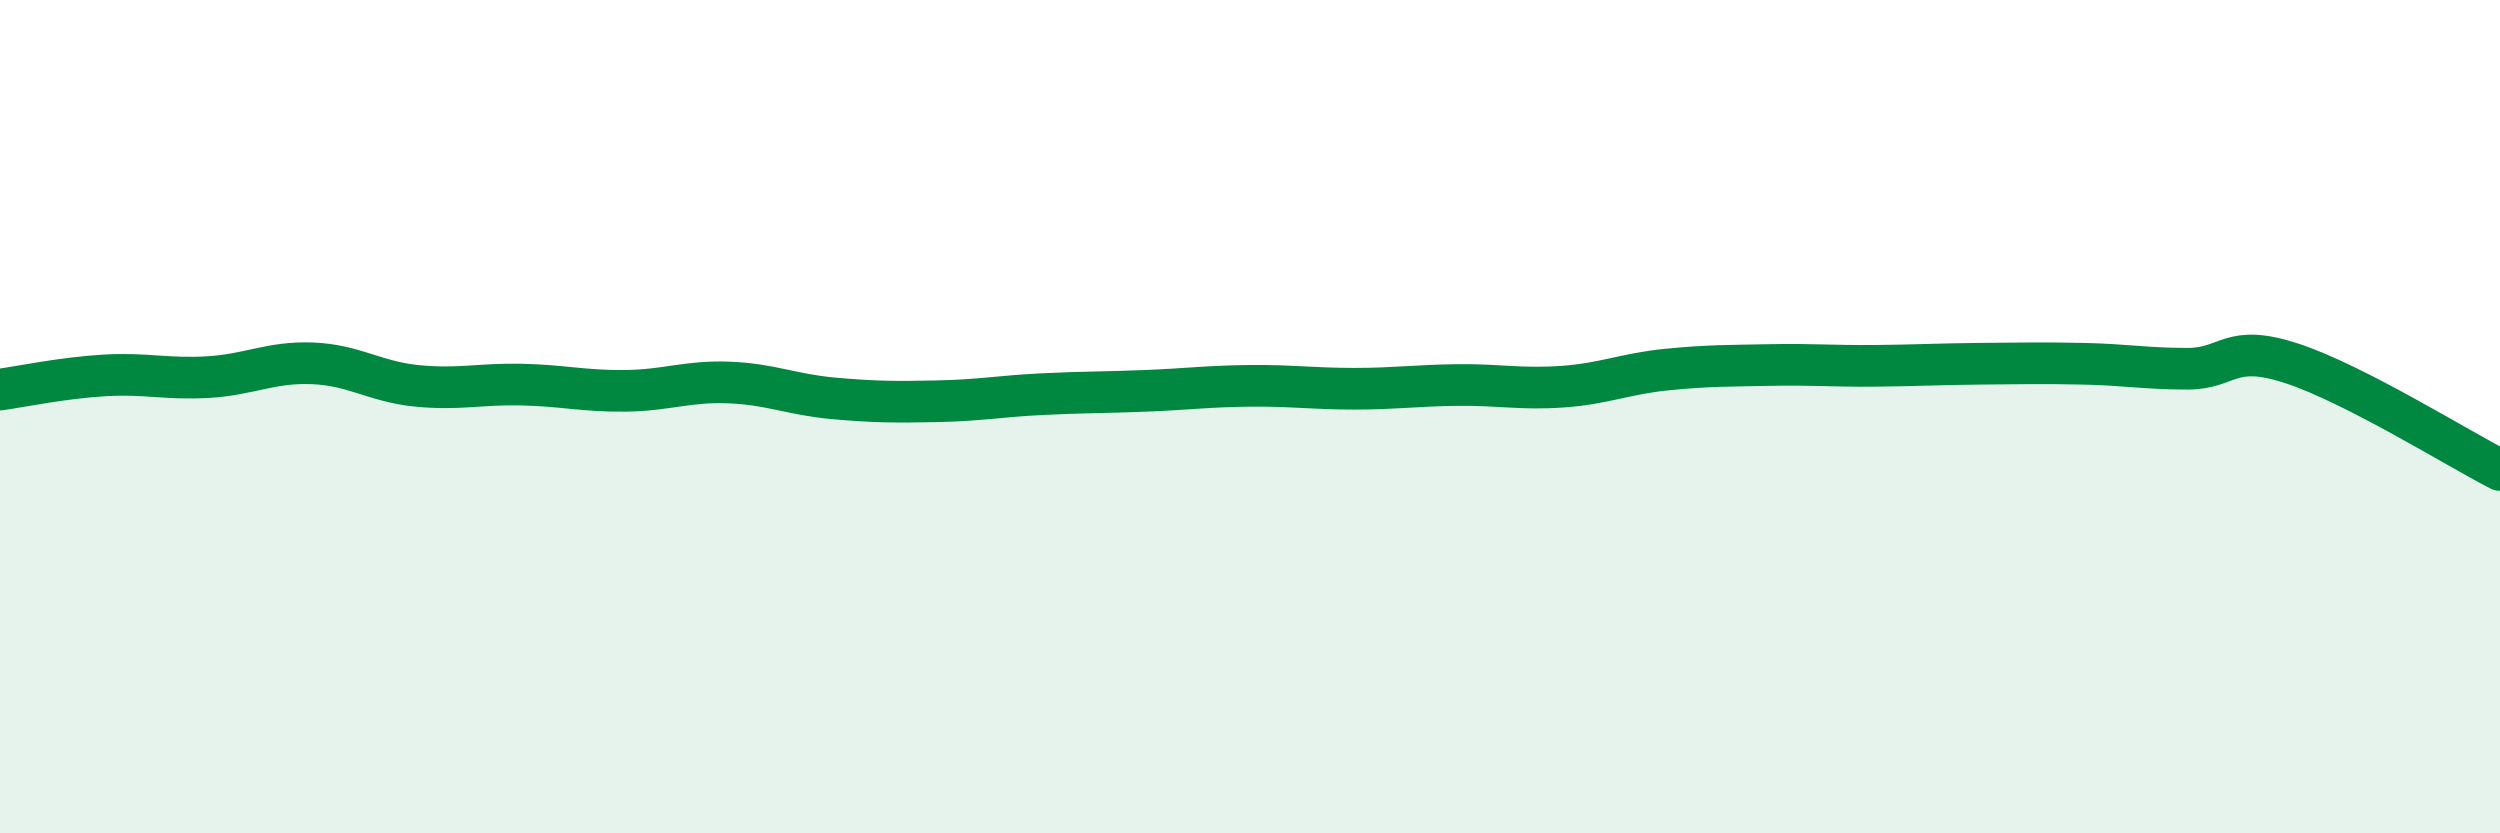
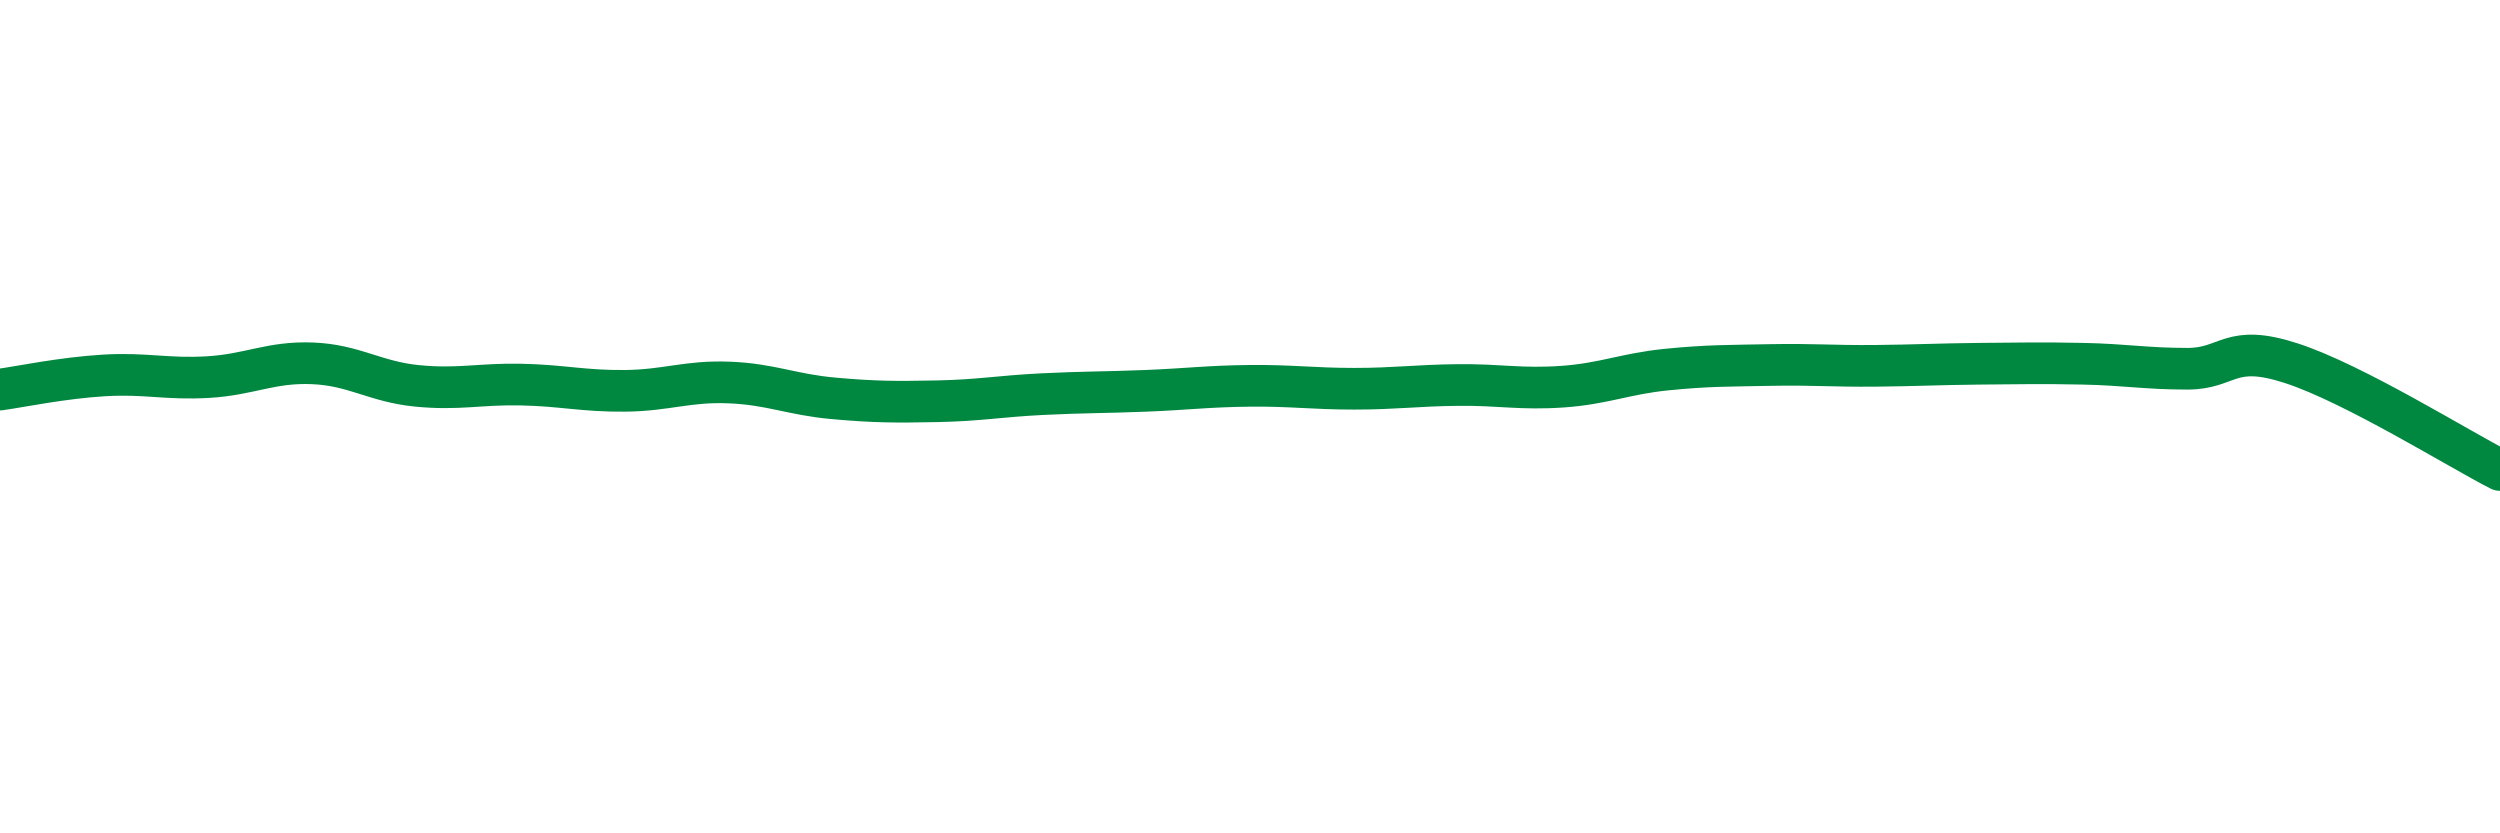
<svg xmlns="http://www.w3.org/2000/svg" width="60" height="20" viewBox="0 0 60 20">
-   <path d="M 0,9.35 C 0.5,9.28 1.5,9.07 2.5,9.01 C 3.5,8.95 4,9.11 5,9.05 C 6,8.99 6.5,8.68 7.5,8.72 C 8.5,8.76 9,9.16 10,9.26 C 11,9.36 11.5,9.21 12.5,9.23 C 13.5,9.25 14,9.39 15,9.38 C 16,9.37 16.5,9.14 17.5,9.18 C 18.5,9.22 19,9.47 20,9.56 C 21,9.65 21.5,9.65 22.5,9.63 C 23.5,9.61 24,9.51 25,9.46 C 26,9.41 26.5,9.42 27.5,9.38 C 28.5,9.34 29,9.27 30,9.26 C 31,9.25 31.5,9.33 32.5,9.33 C 33.5,9.33 34,9.25 35,9.24 C 36,9.23 36.5,9.35 37.5,9.28 C 38.5,9.21 39,8.97 40,8.87 C 41,8.77 41.5,8.78 42.5,8.76 C 43.5,8.74 44,8.79 45,8.78 C 46,8.77 46.5,8.74 47.5,8.73 C 48.5,8.72 49,8.71 50,8.73 C 51,8.75 51.5,8.85 52.5,8.85 C 53.5,8.85 53.5,8.23 55,8.72 C 56.5,9.21 59,10.77 60,11.28L60 20L0 20Z" fill="#008740" opacity="0.1" stroke-linecap="round" stroke-linejoin="round" />
  <path d="M 0,9.35 C 0.5,9.28 1.5,9.07 2.5,9.01 C 3.5,8.95 4,9.11 5,9.05 C 6,8.99 6.5,8.68 7.5,8.72 C 8.5,8.76 9,9.16 10,9.26 C 11,9.36 11.5,9.21 12.5,9.23 C 13.5,9.25 14,9.39 15,9.38 C 16,9.37 16.5,9.14 17.5,9.18 C 18.5,9.22 19,9.47 20,9.56 C 21,9.65 21.5,9.65 22.5,9.63 C 23.5,9.61 24,9.51 25,9.46 C 26,9.41 26.5,9.42 27.5,9.38 C 28.5,9.34 29,9.27 30,9.26 C 31,9.25 31.5,9.33 32.5,9.33 C 33.5,9.33 34,9.25 35,9.24 C 36,9.23 36.5,9.35 37.5,9.28 C 38.5,9.21 39,8.97 40,8.87 C 41,8.77 41.5,8.78 42.5,8.76 C 43.5,8.74 44,8.79 45,8.78 C 46,8.77 46.5,8.74 47.5,8.73 C 48.5,8.72 49,8.71 50,8.73 C 51,8.75 51.5,8.85 52.5,8.85 C 53.5,8.85 53.5,8.23 55,8.72 C 56.5,9.21 59,10.77 60,11.28" stroke="#008740" stroke-width="1" fill="none" stroke-linecap="round" stroke-linejoin="round" />
</svg>